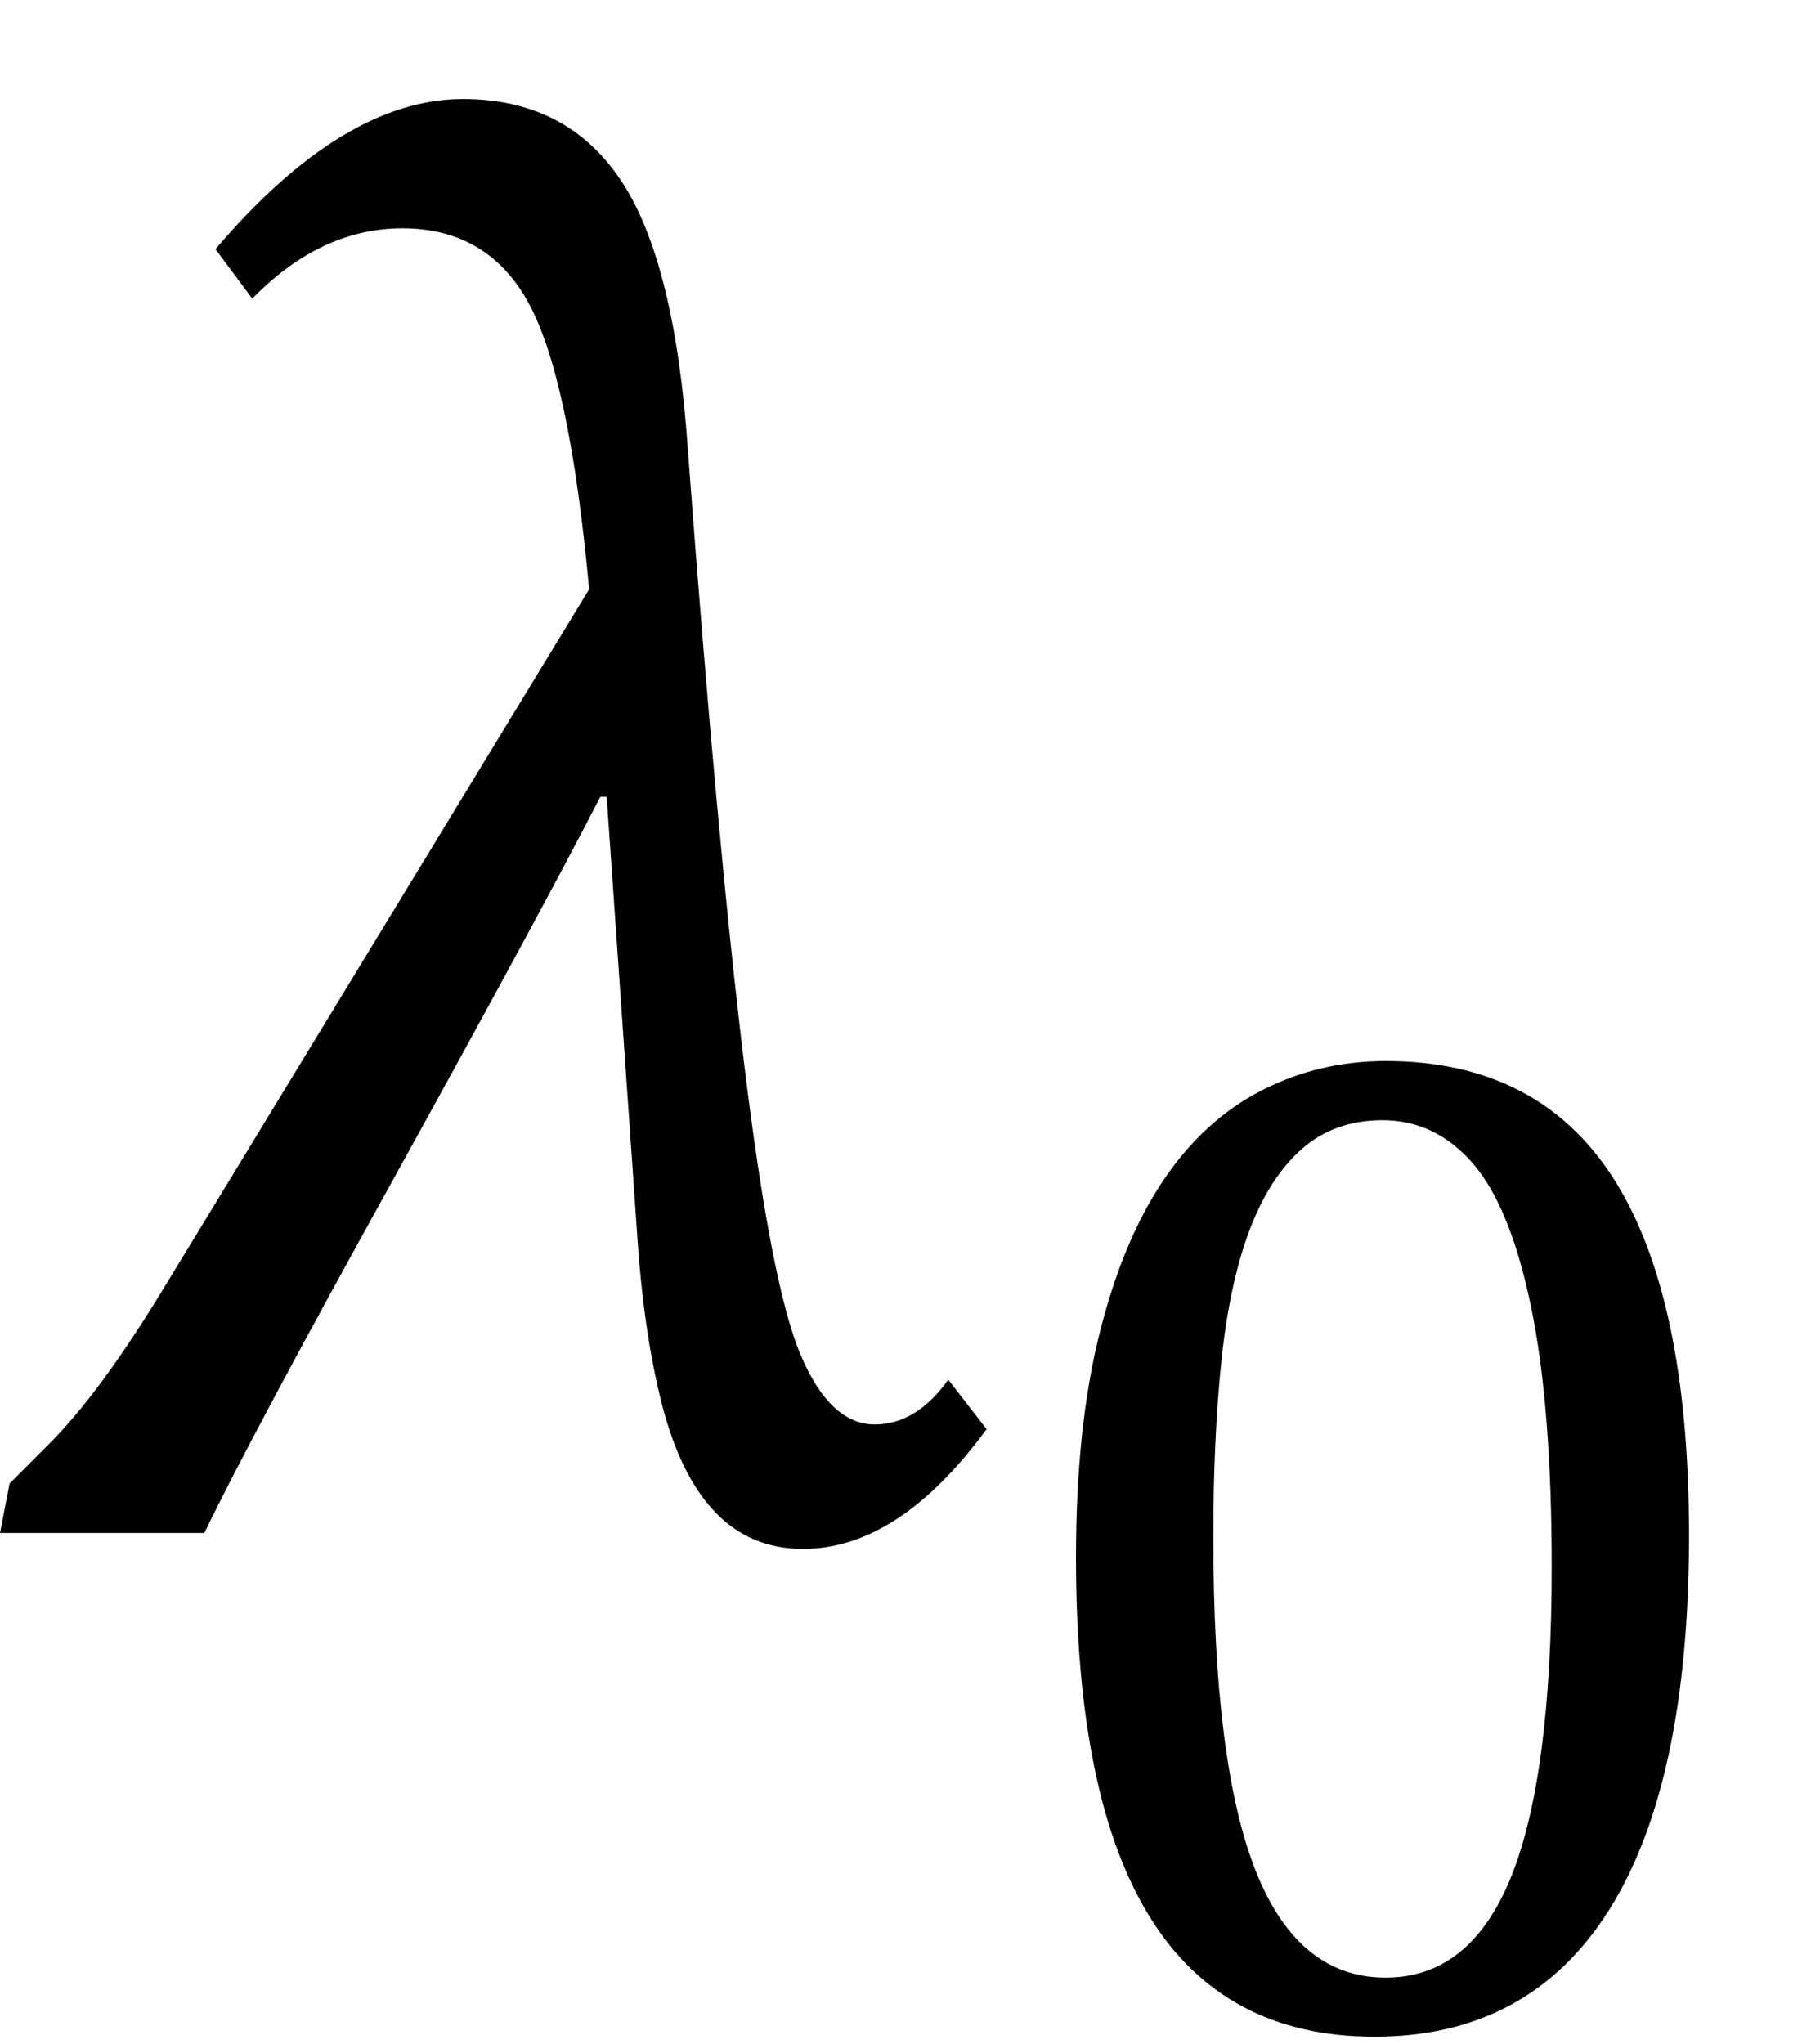
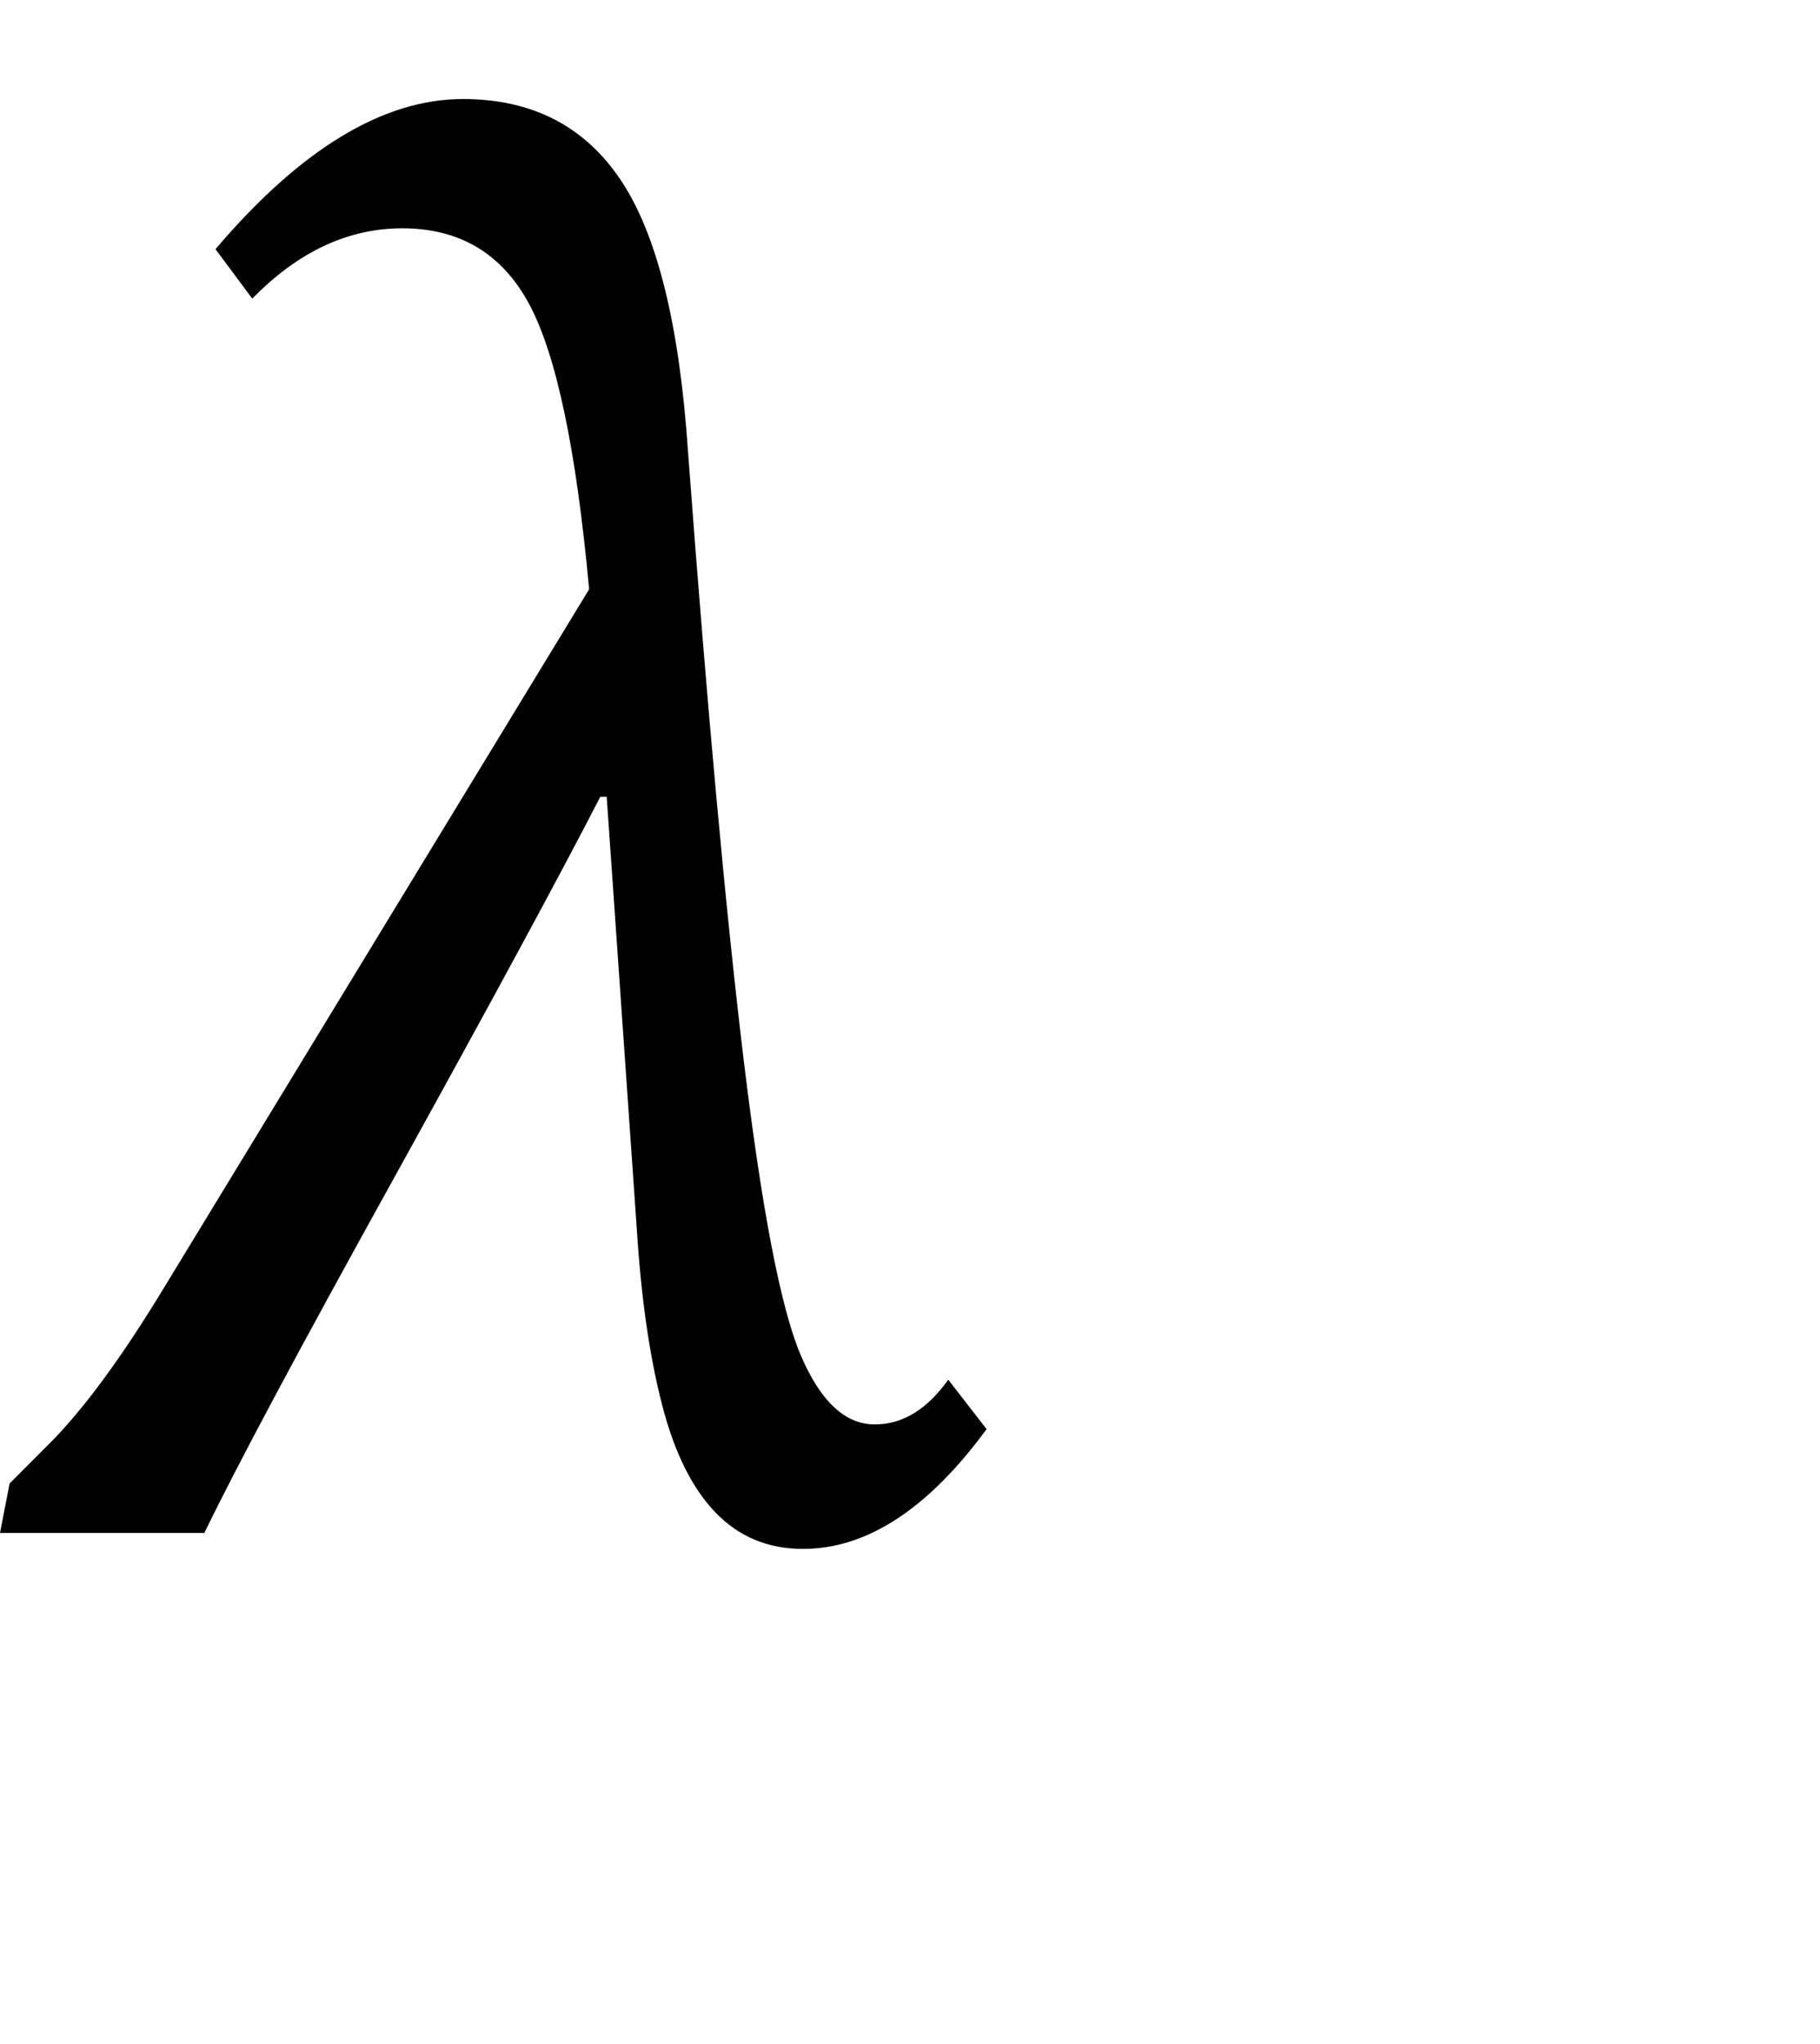
<svg xmlns="http://www.w3.org/2000/svg" stroke-dasharray="none" shape-rendering="auto" font-family="'Dialog'" width="17.813" text-rendering="auto" fill-opacity="1" contentScriptType="text/ecmascript" color-interpolation="auto" color-rendering="auto" preserveAspectRatio="xMidYMid meet" font-size="12" fill="black" stroke="black" image-rendering="auto" stroke-miterlimit="10" zoomAndPan="magnify" version="1.0" stroke-linecap="square" stroke-linejoin="miter" contentStyleType="text/css" font-style="normal" height="20" stroke-width="1" stroke-dashoffset="0" font-weight="normal" stroke-opacity="1" y="-5">
  <defs id="genericDefs" />
  <g>
    <g text-rendering="optimizeLegibility" transform="translate(0.5,15)" color-rendering="optimizeQuality" color-interpolation="linearRGB" image-rendering="optimizeQuality">
      <path d="M9.156 -1.016 Q8.297 0.156 7.359 0.156 Q6.844 0.156 6.5 -0.203 Q6.156 -0.562 5.977 -1.266 Q5.797 -1.969 5.734 -2.953 L5.438 -7.203 L5.375 -7.203 Q4.797 -6.078 3.328 -3.422 Q1.969 -0.969 1.5 0 L-0.5 0 L-0.406 -0.484 L-0.016 -0.875 Q0.484 -1.375 1.109 -2.406 L5.266 -9.234 Q5.078 -11.281 4.68 -12.023 Q4.281 -12.766 3.438 -12.766 Q2.641 -12.766 1.969 -12.078 L1.609 -12.562 Q2.859 -14.031 4.031 -14.031 Q5.047 -14.031 5.578 -13.234 Q6.109 -12.438 6.234 -10.578 Q6.516 -6.797 6.781 -4.609 Q7.047 -2.422 7.336 -1.742 Q7.625 -1.062 8.062 -1.062 Q8.469 -1.062 8.781 -1.5 L9.156 -1.016 Z" stroke="none" />
    </g>
    <g text-rendering="optimizeLegibility" transform="translate(9.656,19.82)" color-rendering="optimizeQuality" color-interpolation="linearRGB" image-rendering="optimizeQuality">
-       <path d="M3.797 0.109 Q2.328 0.109 1.602 -1.055 Q0.875 -2.219 0.875 -4.578 Q0.875 -5.844 1.102 -6.758 Q1.328 -7.672 1.727 -8.266 Q2.125 -8.859 2.688 -9.148 Q3.25 -9.438 3.906 -9.438 Q5.406 -9.438 6.141 -8.281 Q6.875 -7.125 6.875 -4.797 Q6.875 -2.375 6.094 -1.133 Q5.312 0.109 3.797 0.109 ZM2.219 -4.781 Q2.219 -2.562 2.633 -1.516 Q3.047 -0.469 3.906 -0.469 Q4.734 -0.469 5.133 -1.453 Q5.531 -2.438 5.531 -4.484 Q5.531 -6.062 5.328 -7.039 Q5.125 -8.016 4.758 -8.438 Q4.391 -8.859 3.875 -8.859 Q3.406 -8.859 3.086 -8.578 Q2.766 -8.297 2.57 -7.773 Q2.375 -7.25 2.297 -6.492 Q2.219 -5.734 2.219 -4.781 Z" stroke="none" />
-     </g>
+       </g>
  </g>
</svg>